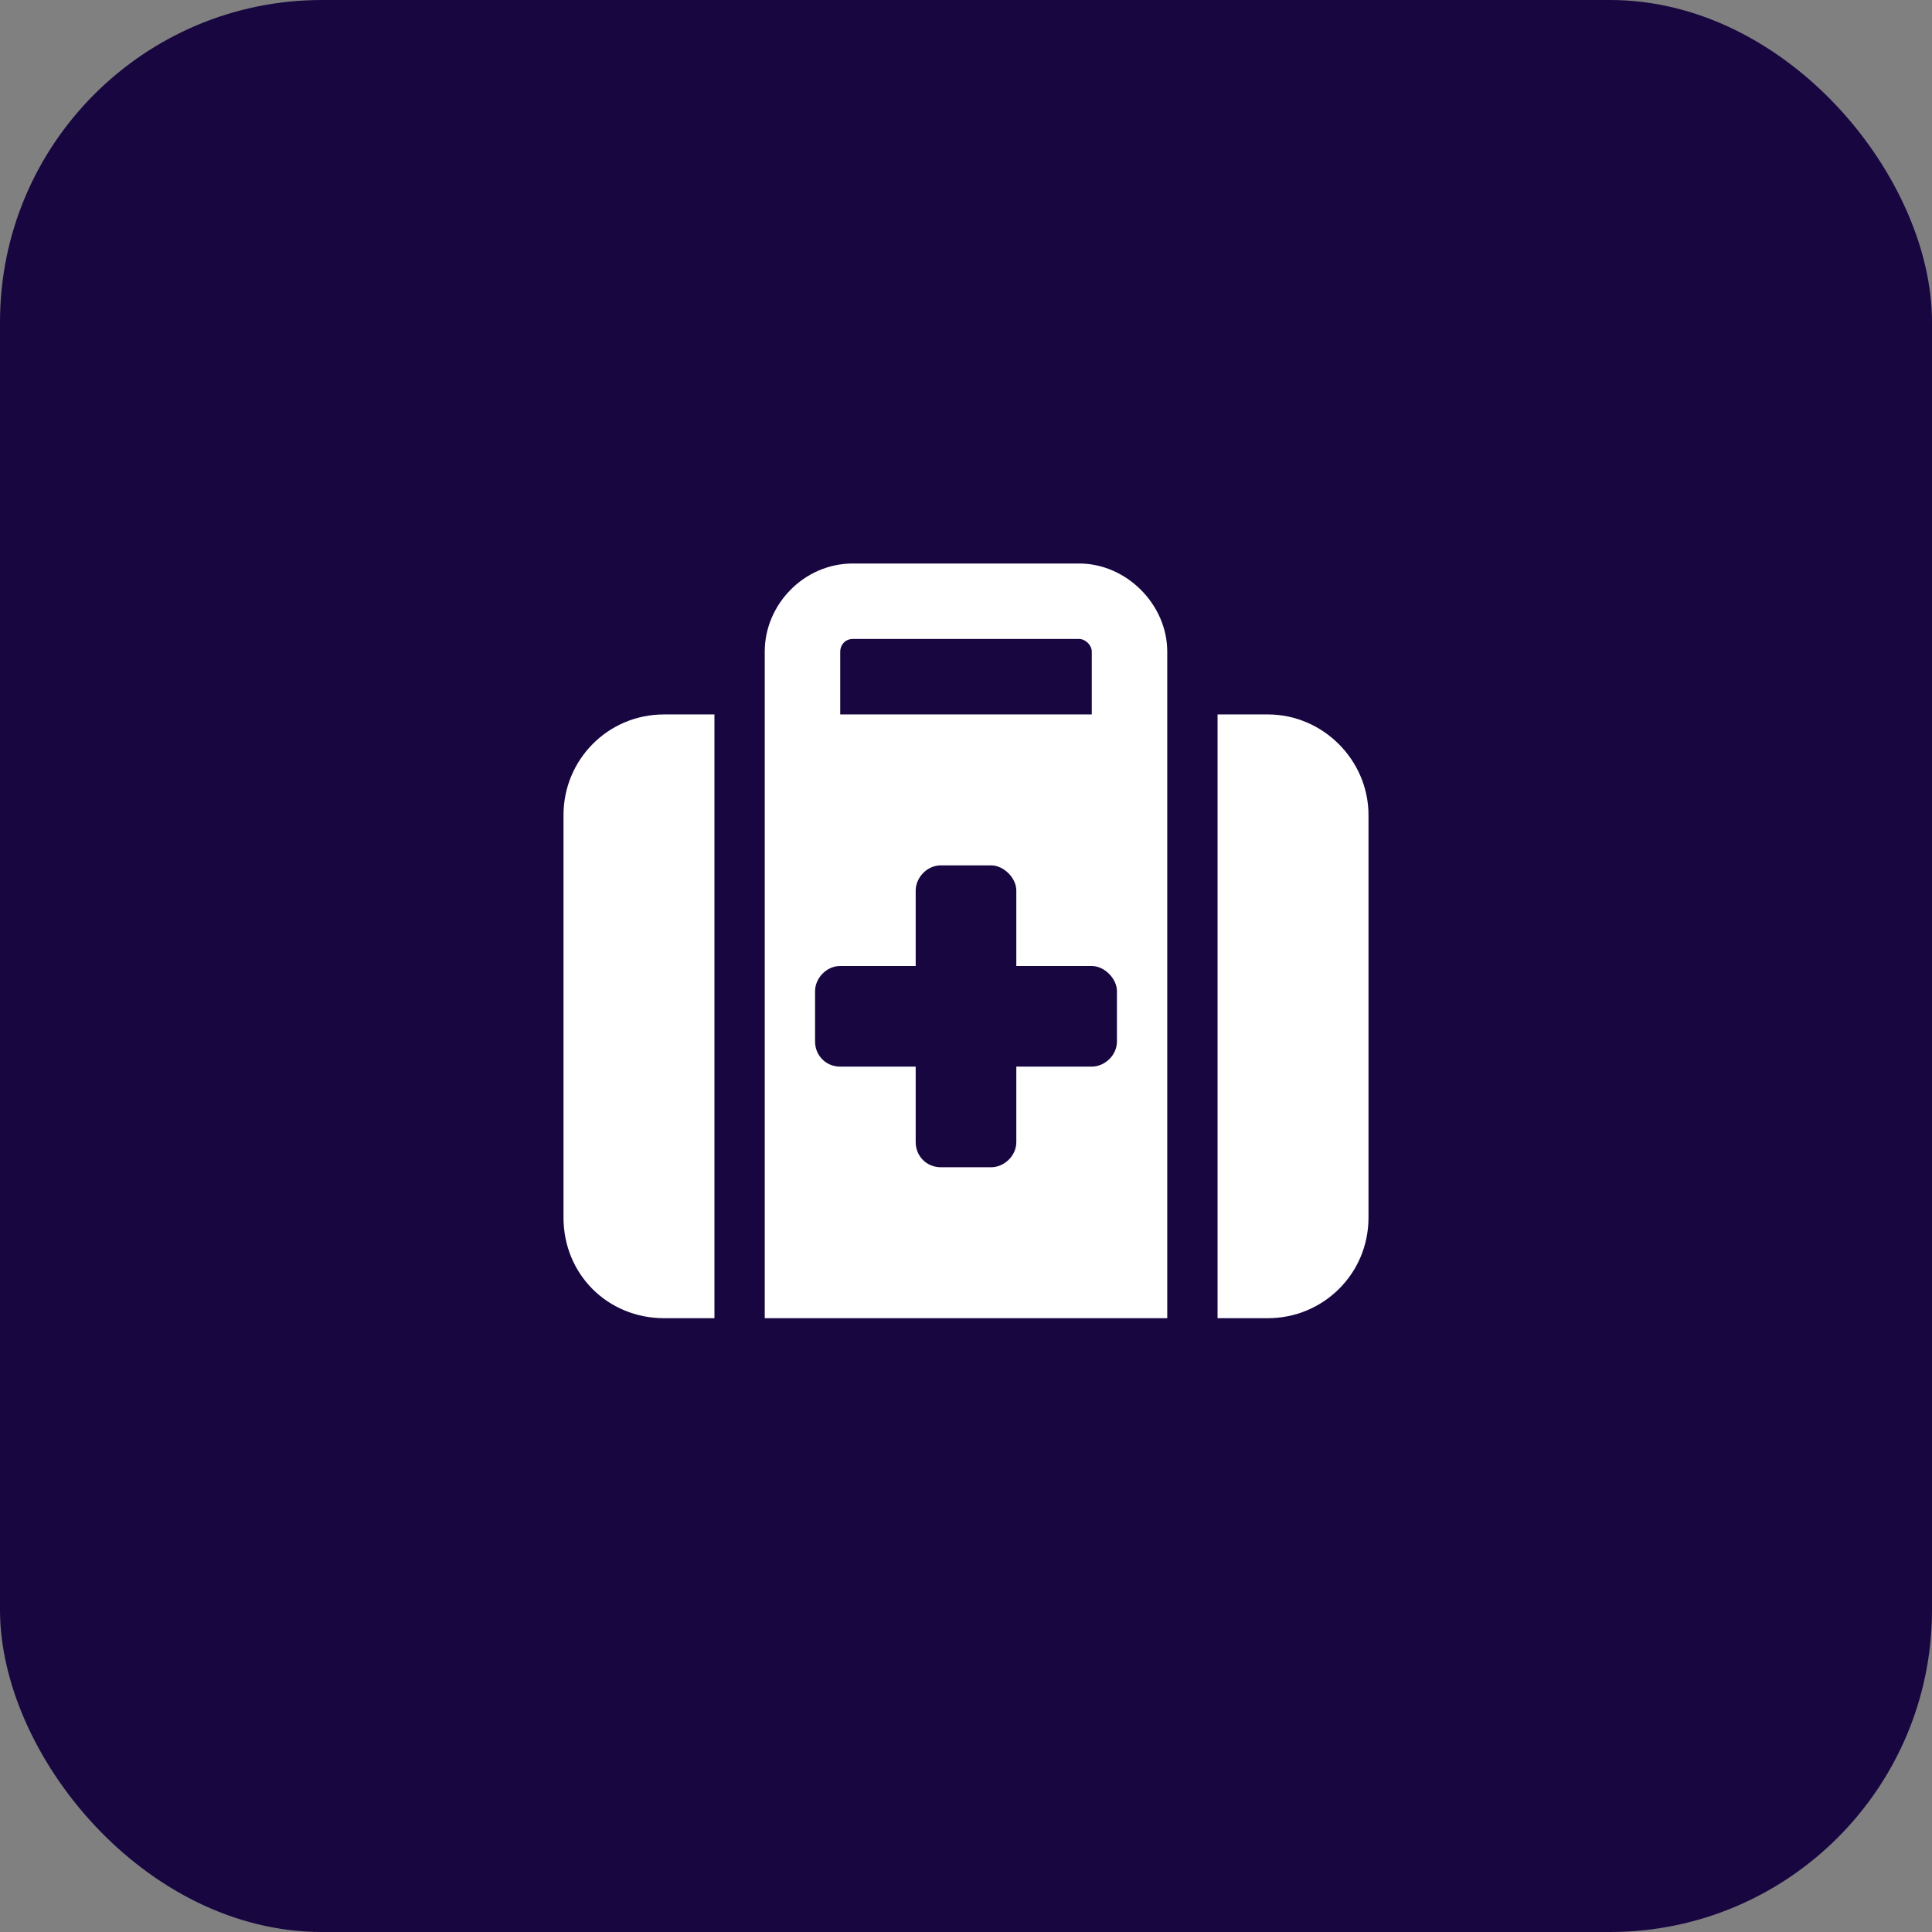
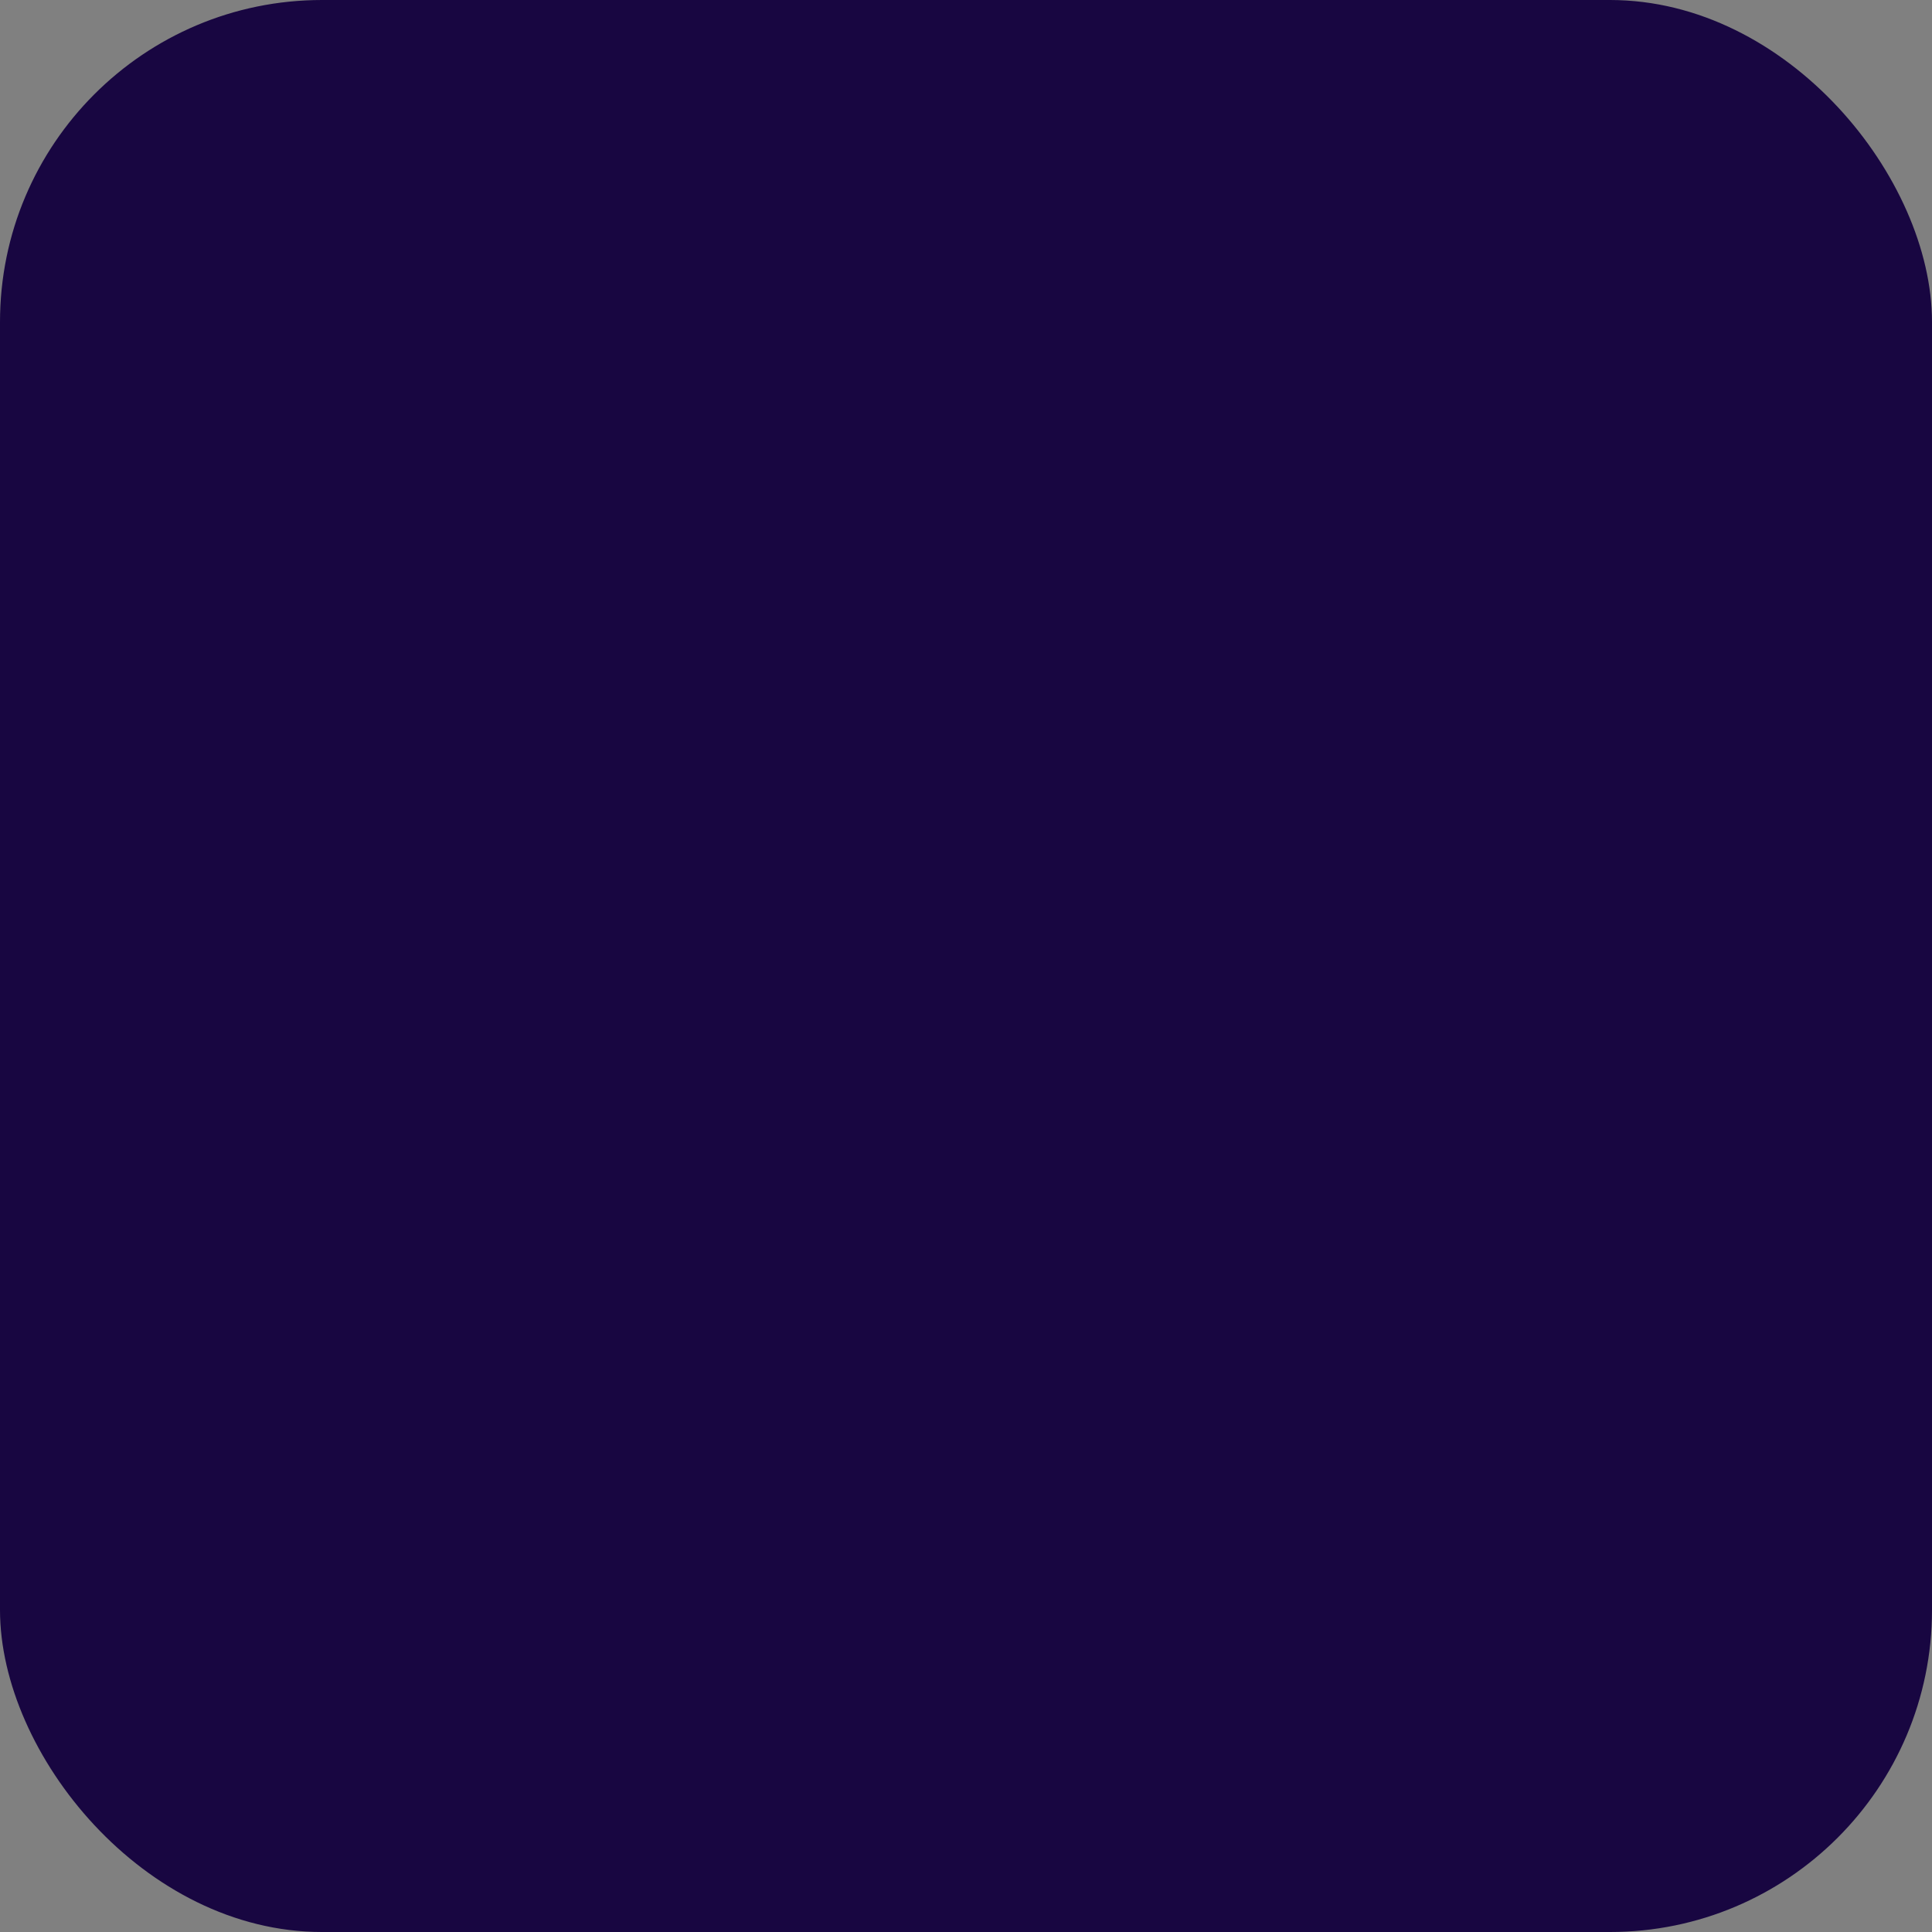
<svg xmlns="http://www.w3.org/2000/svg" width="48" height="48" viewBox="0 0 48 48" fill="none">
  <rect x="0" y="0" width="48" height="48" fill="#808080" stroke="none" />
  <rect width="48" height="48" rx="8" fill="#14023F" fill-opacity="0.96" />
-   <path d="M21.188 15.875C20.992 15.875 20.875 16.031 20.875 16.188V17.75H27.125V16.188C27.125 16.031 26.969 15.875 26.812 15.875H21.188ZM19 16.188C19 15.016 19.977 14 21.188 14H26.812C27.984 14 29 15.016 29 16.188V17.75V19V32.75H19V19V17.75V16.188ZM17.75 17.75V32.75H16.5C15.094 32.75 14 31.656 14 30.25V20.25C14 18.883 15.094 17.75 16.5 17.75H17.75ZM30.25 32.75V17.75H31.5C32.867 17.75 34 18.883 34 20.25V30.25C34 31.656 32.867 32.75 31.5 32.75H30.25ZM22.75 22.125V24H20.875C20.523 24 20.25 24.312 20.25 24.625V25.875C20.25 26.227 20.523 26.5 20.875 26.5H22.75V28.375C22.75 28.727 23.023 29 23.375 29H24.625C24.938 29 25.25 28.727 25.25 28.375V26.5H27.125C27.438 26.5 27.75 26.227 27.75 25.875V24.625C27.75 24.312 27.438 24 27.125 24H25.25V22.125C25.25 21.812 24.938 21.5 24.625 21.5H23.375C23.023 21.5 22.75 21.812 22.75 22.125Z" fill="white" />
</svg>